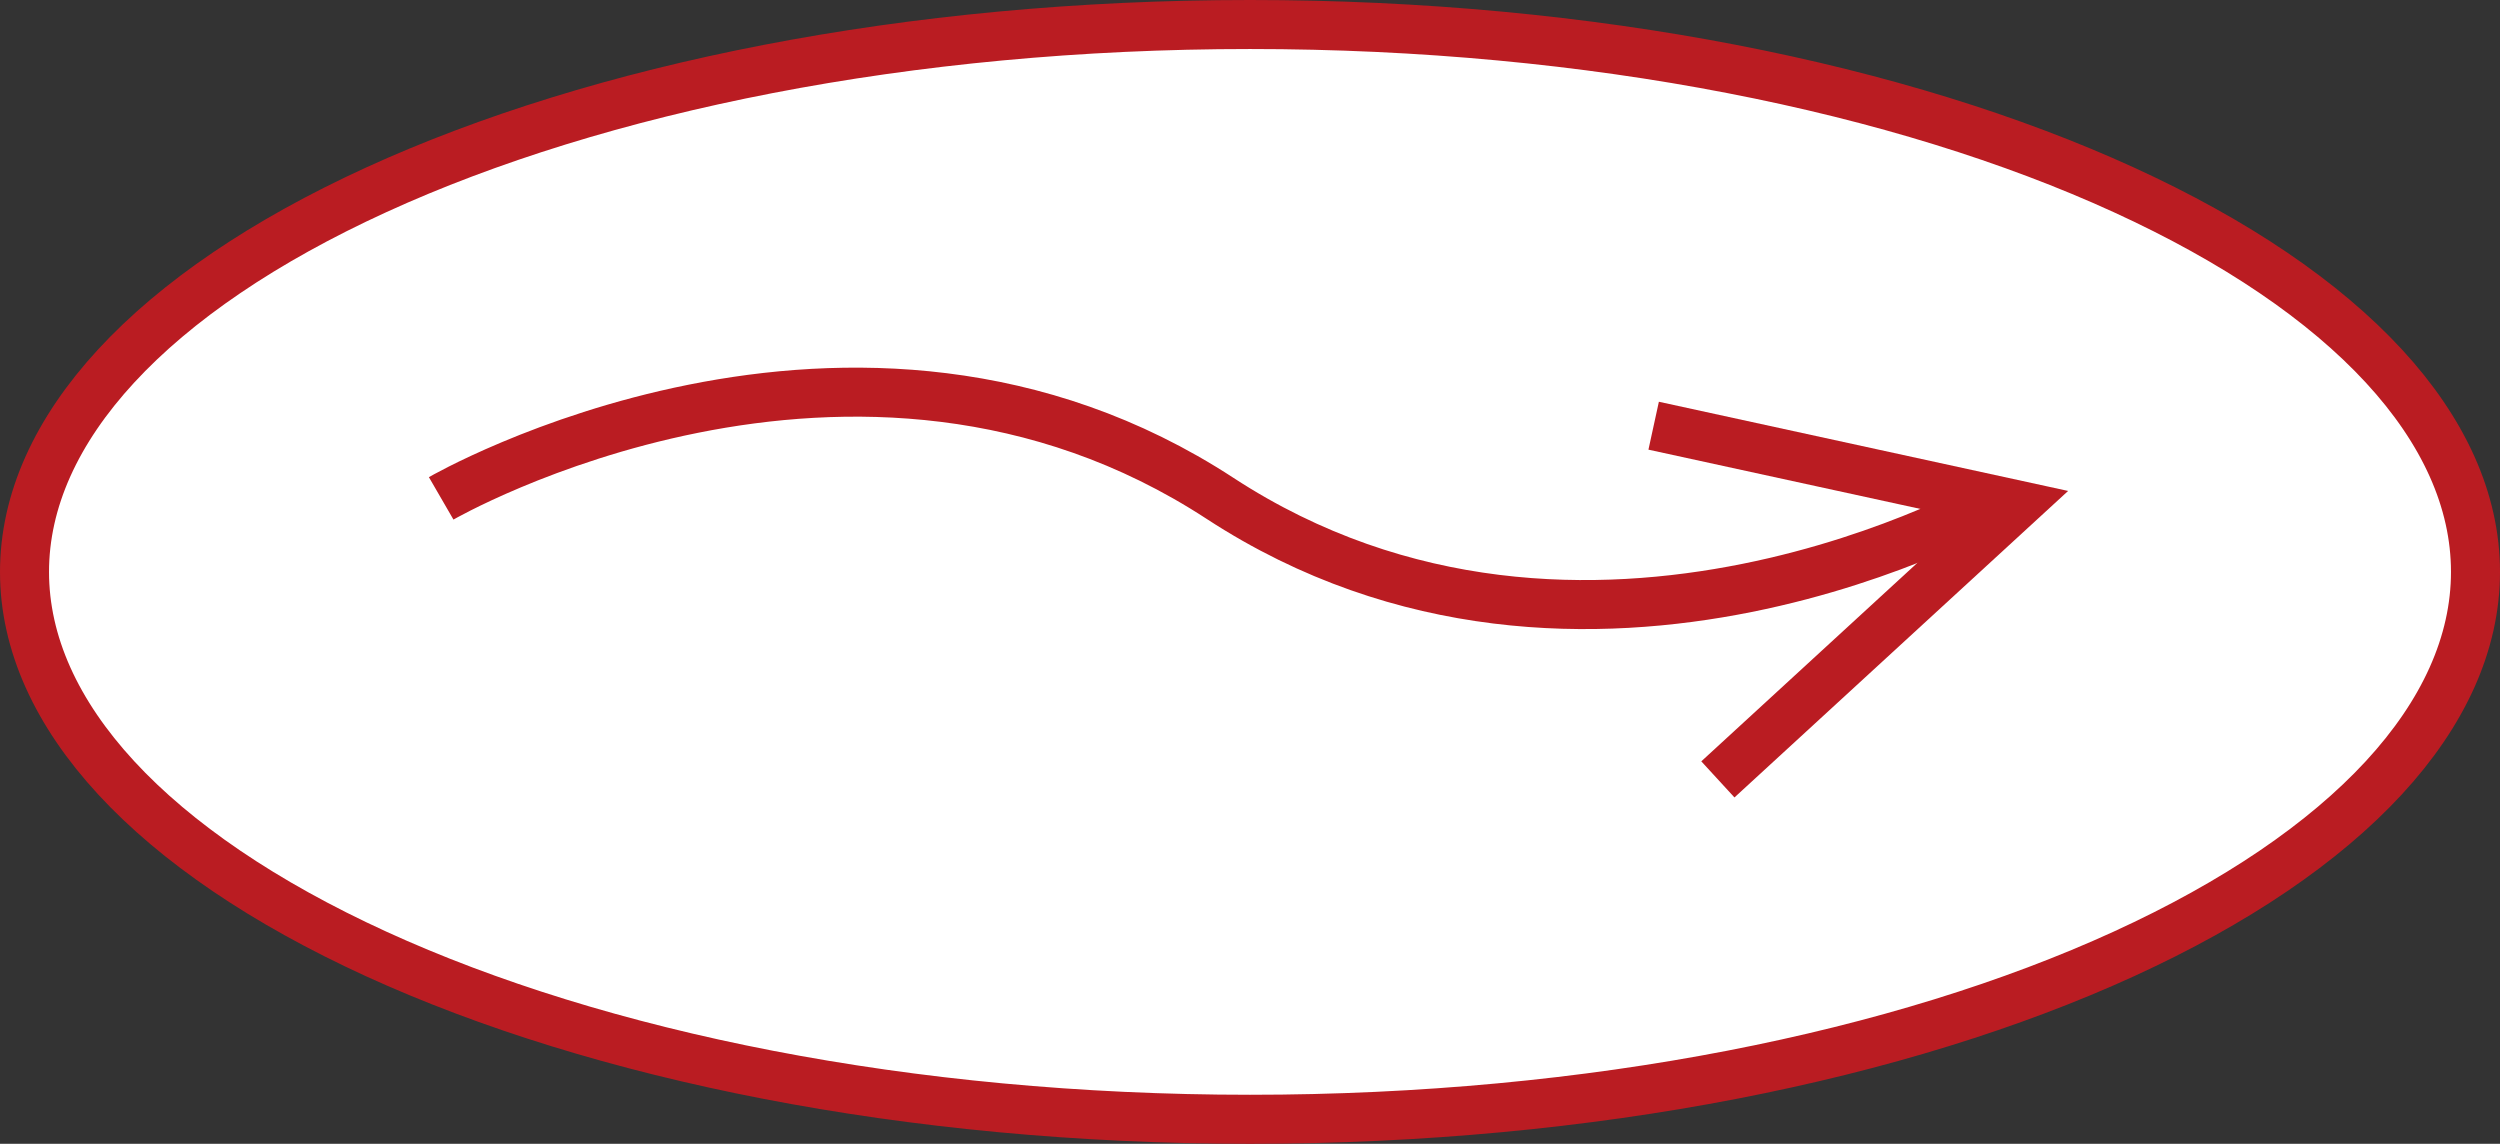
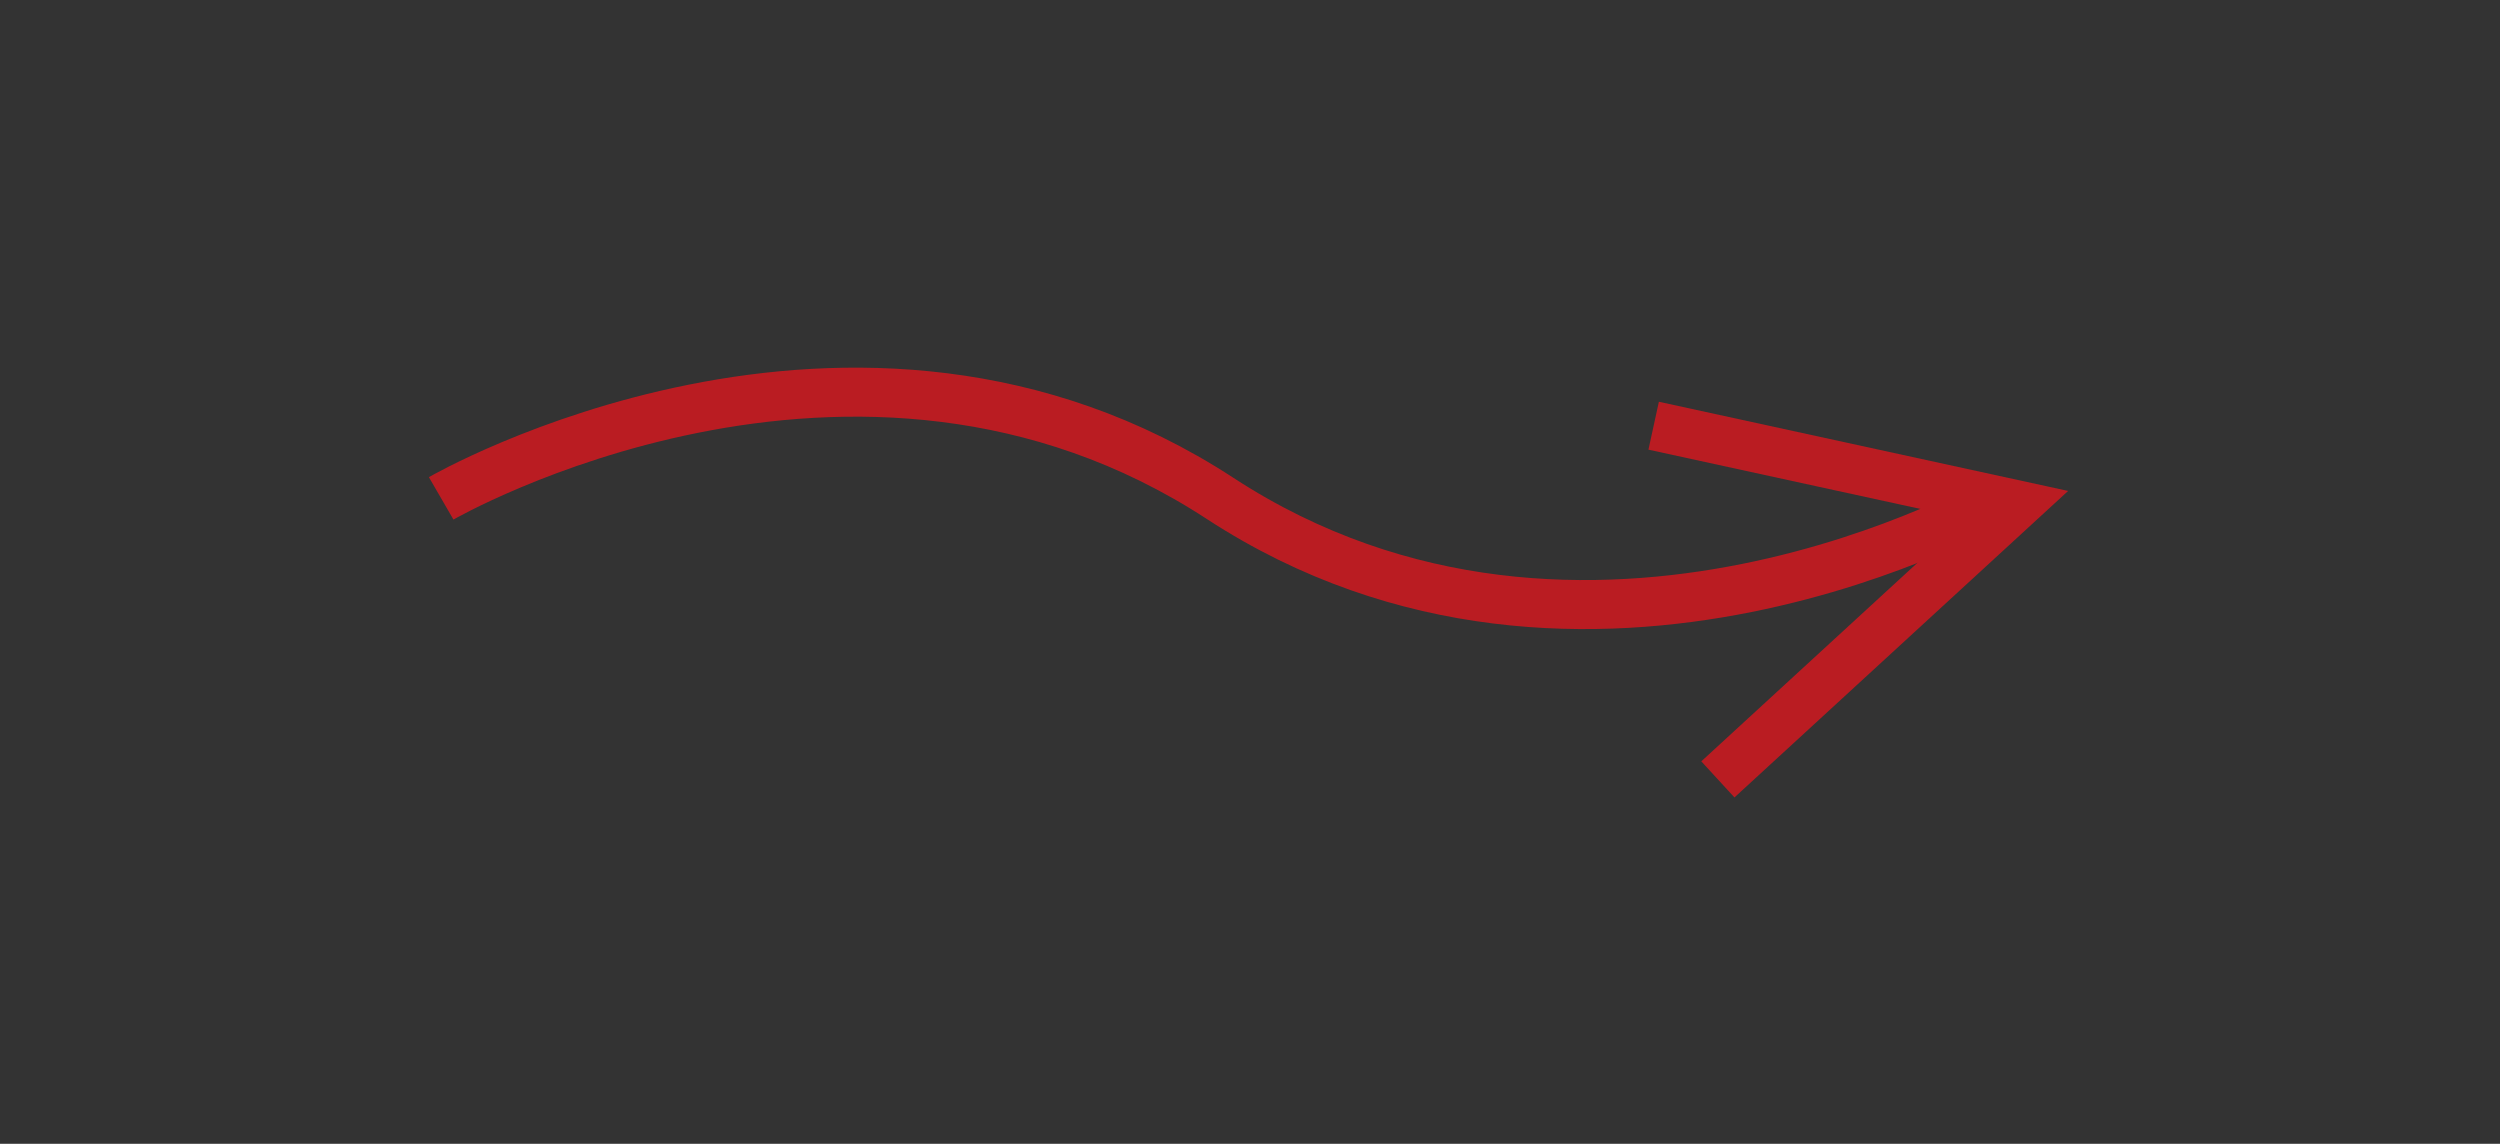
<svg xmlns="http://www.w3.org/2000/svg" width="153" height="70" viewBox="0 0 153 70" fill="none">
  <rect x="0" y="0" width="153" height="70" fill="#333333" stroke="none" />
-   <path d="M151.5 35C151.5 43.72 143.708 52.099 129.97 58.385C116.363 64.61 97.46 68.5 76.5 68.5C55.54 68.5 36.637 64.61 23.03 58.385C9.292 52.099 1.5 43.72 1.5 35C1.5 26.28 9.292 17.901 23.03 11.615C36.637 5.39 55.54 1.5 76.5 1.5C97.46 1.5 116.363 5.39 129.97 11.615C143.708 17.901 151.5 26.28 151.5 35Z" fill="white" stroke="#BA1C22" stroke-width="3" />
  <path d="M122.333 30.5C122.333 30.5 97.072 45.125 74.667 30.5C52.261 15.875 27 30.5 27 30.5" stroke="#BA1C22" stroke-width="3" />
  <path d="M101.204 26.053L123.426 30.896L105.134 47.699" stroke="#BA1C22" stroke-width="3" />
</svg>